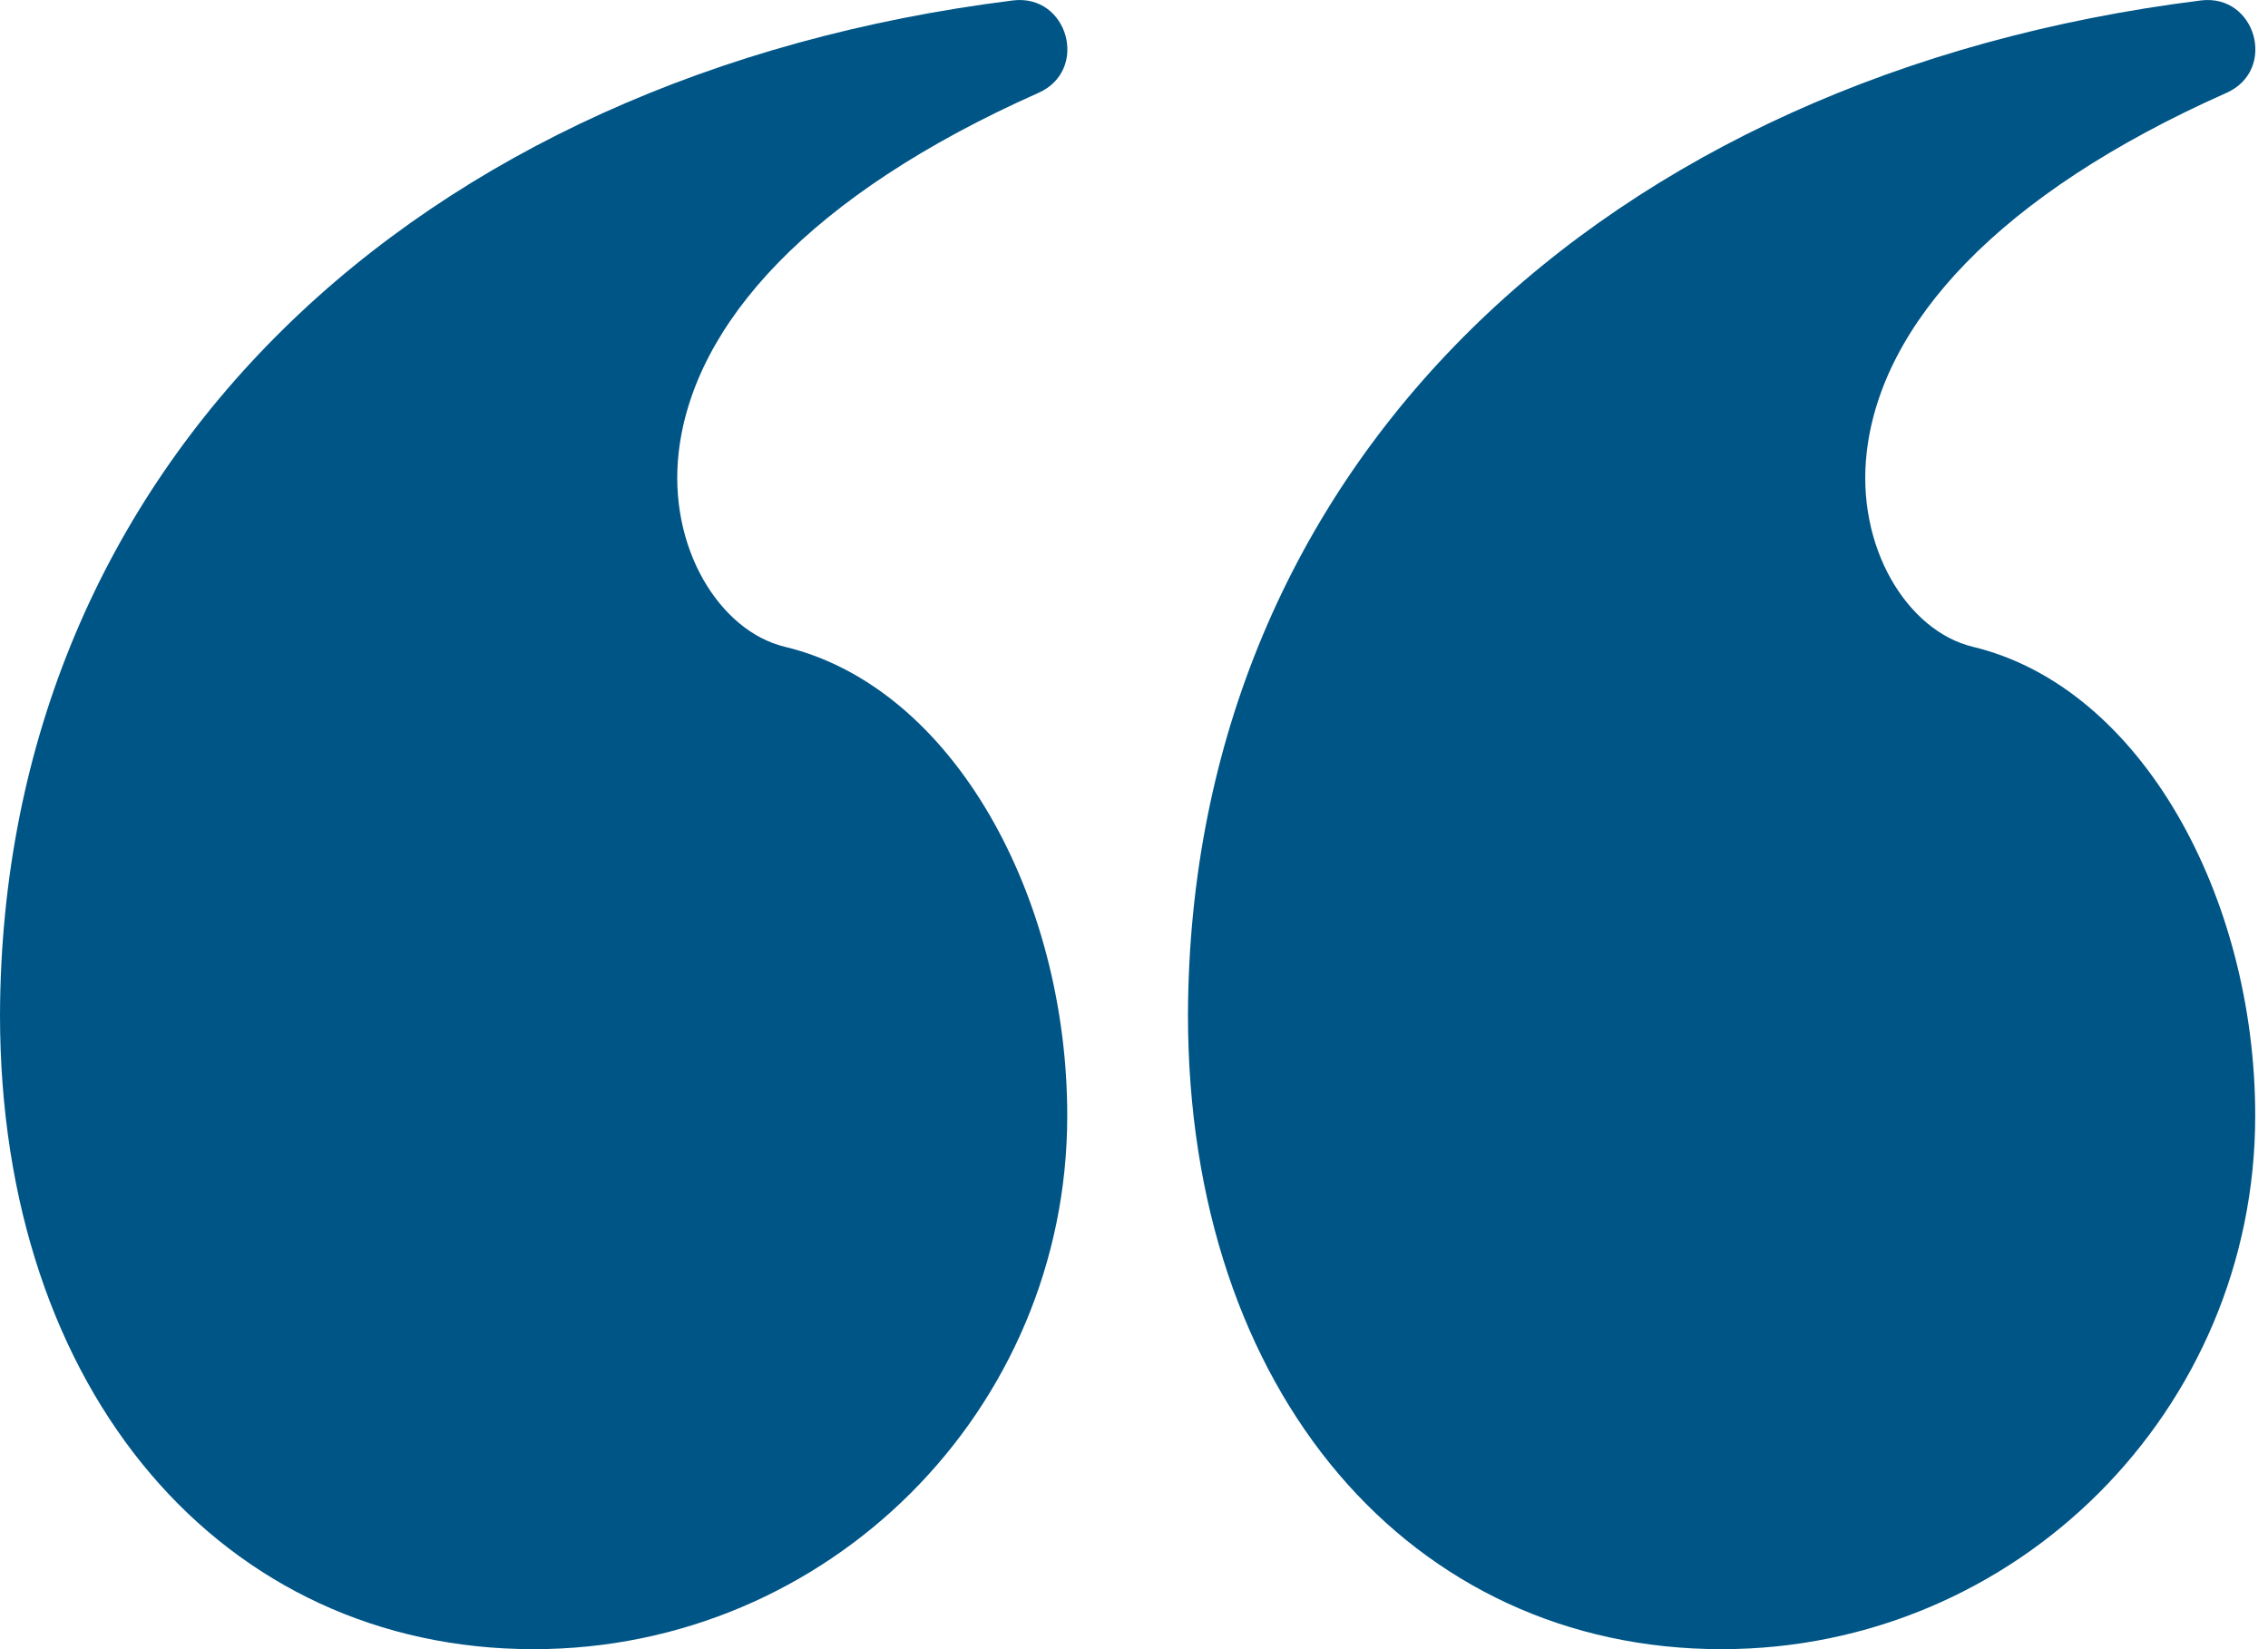
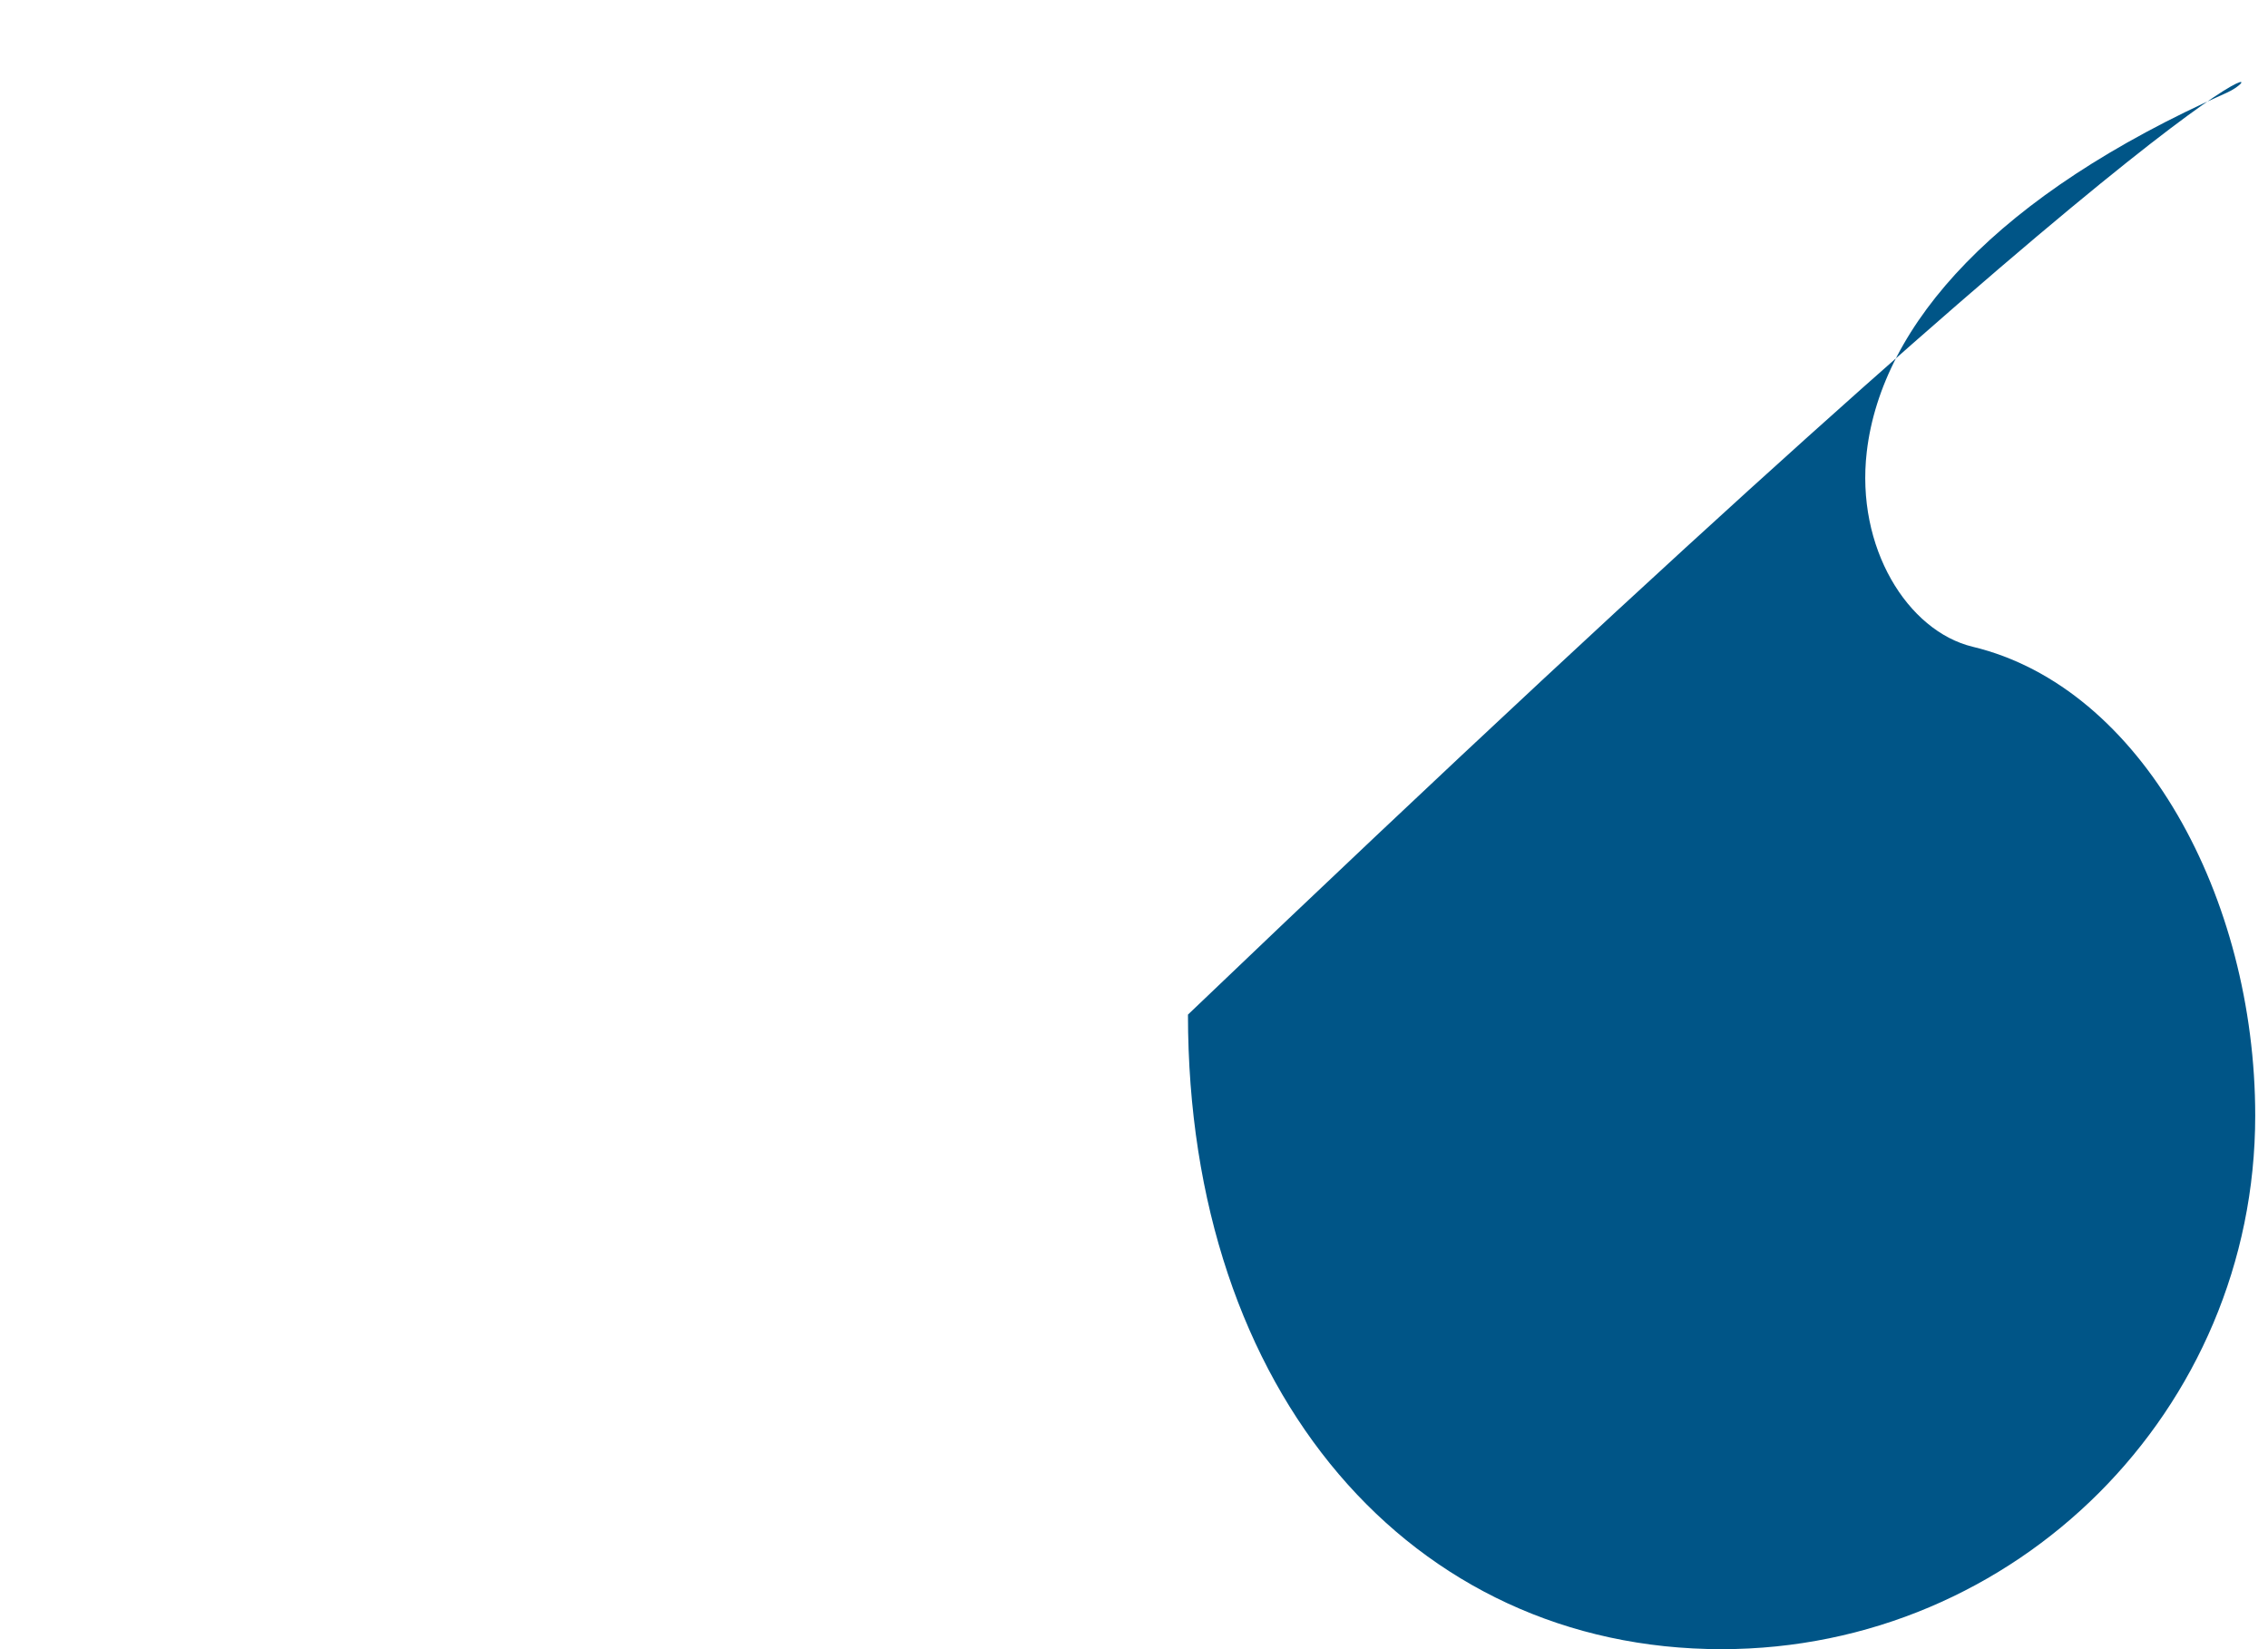
<svg xmlns="http://www.w3.org/2000/svg" width="44" height="32" viewBox="0 0 44 32" fill="none">
-   <path d="M10.352 32C4.34 32 -3.58057e-05 27.037 0 19.687C0.039 9.009 8.066 1.459 19.647 0.009C20.721 -0.126 21.136 1.363 20.146 1.802C15.703 3.778 13.458 6.286 13.168 8.767C12.952 10.622 13.96 12.246 15.226 12.55C18.507 13.338 20.705 17.424 20.705 21.648C20.705 27.365 16.07 32 10.352 32Z" fill="#005587" />
-   <path d="M33.4 32C27.387 32 23.047 27.037 23.047 19.687C23.086 9.009 31.113 1.459 42.694 0.009C43.769 -0.126 44.183 1.363 43.194 1.802C38.75 3.778 36.506 6.286 36.216 8.767C35.999 10.622 37.007 12.246 38.273 12.55C41.554 13.338 43.752 17.424 43.752 21.648C43.752 27.365 39.117 32 33.4 32Z" fill="#005587" />
+   <path d="M33.4 32C27.387 32 23.047 27.037 23.047 19.687C43.769 -0.126 44.183 1.363 43.194 1.802C38.75 3.778 36.506 6.286 36.216 8.767C35.999 10.622 37.007 12.246 38.273 12.55C41.554 13.338 43.752 17.424 43.752 21.648C43.752 27.365 39.117 32 33.4 32Z" fill="#005587" />
</svg>